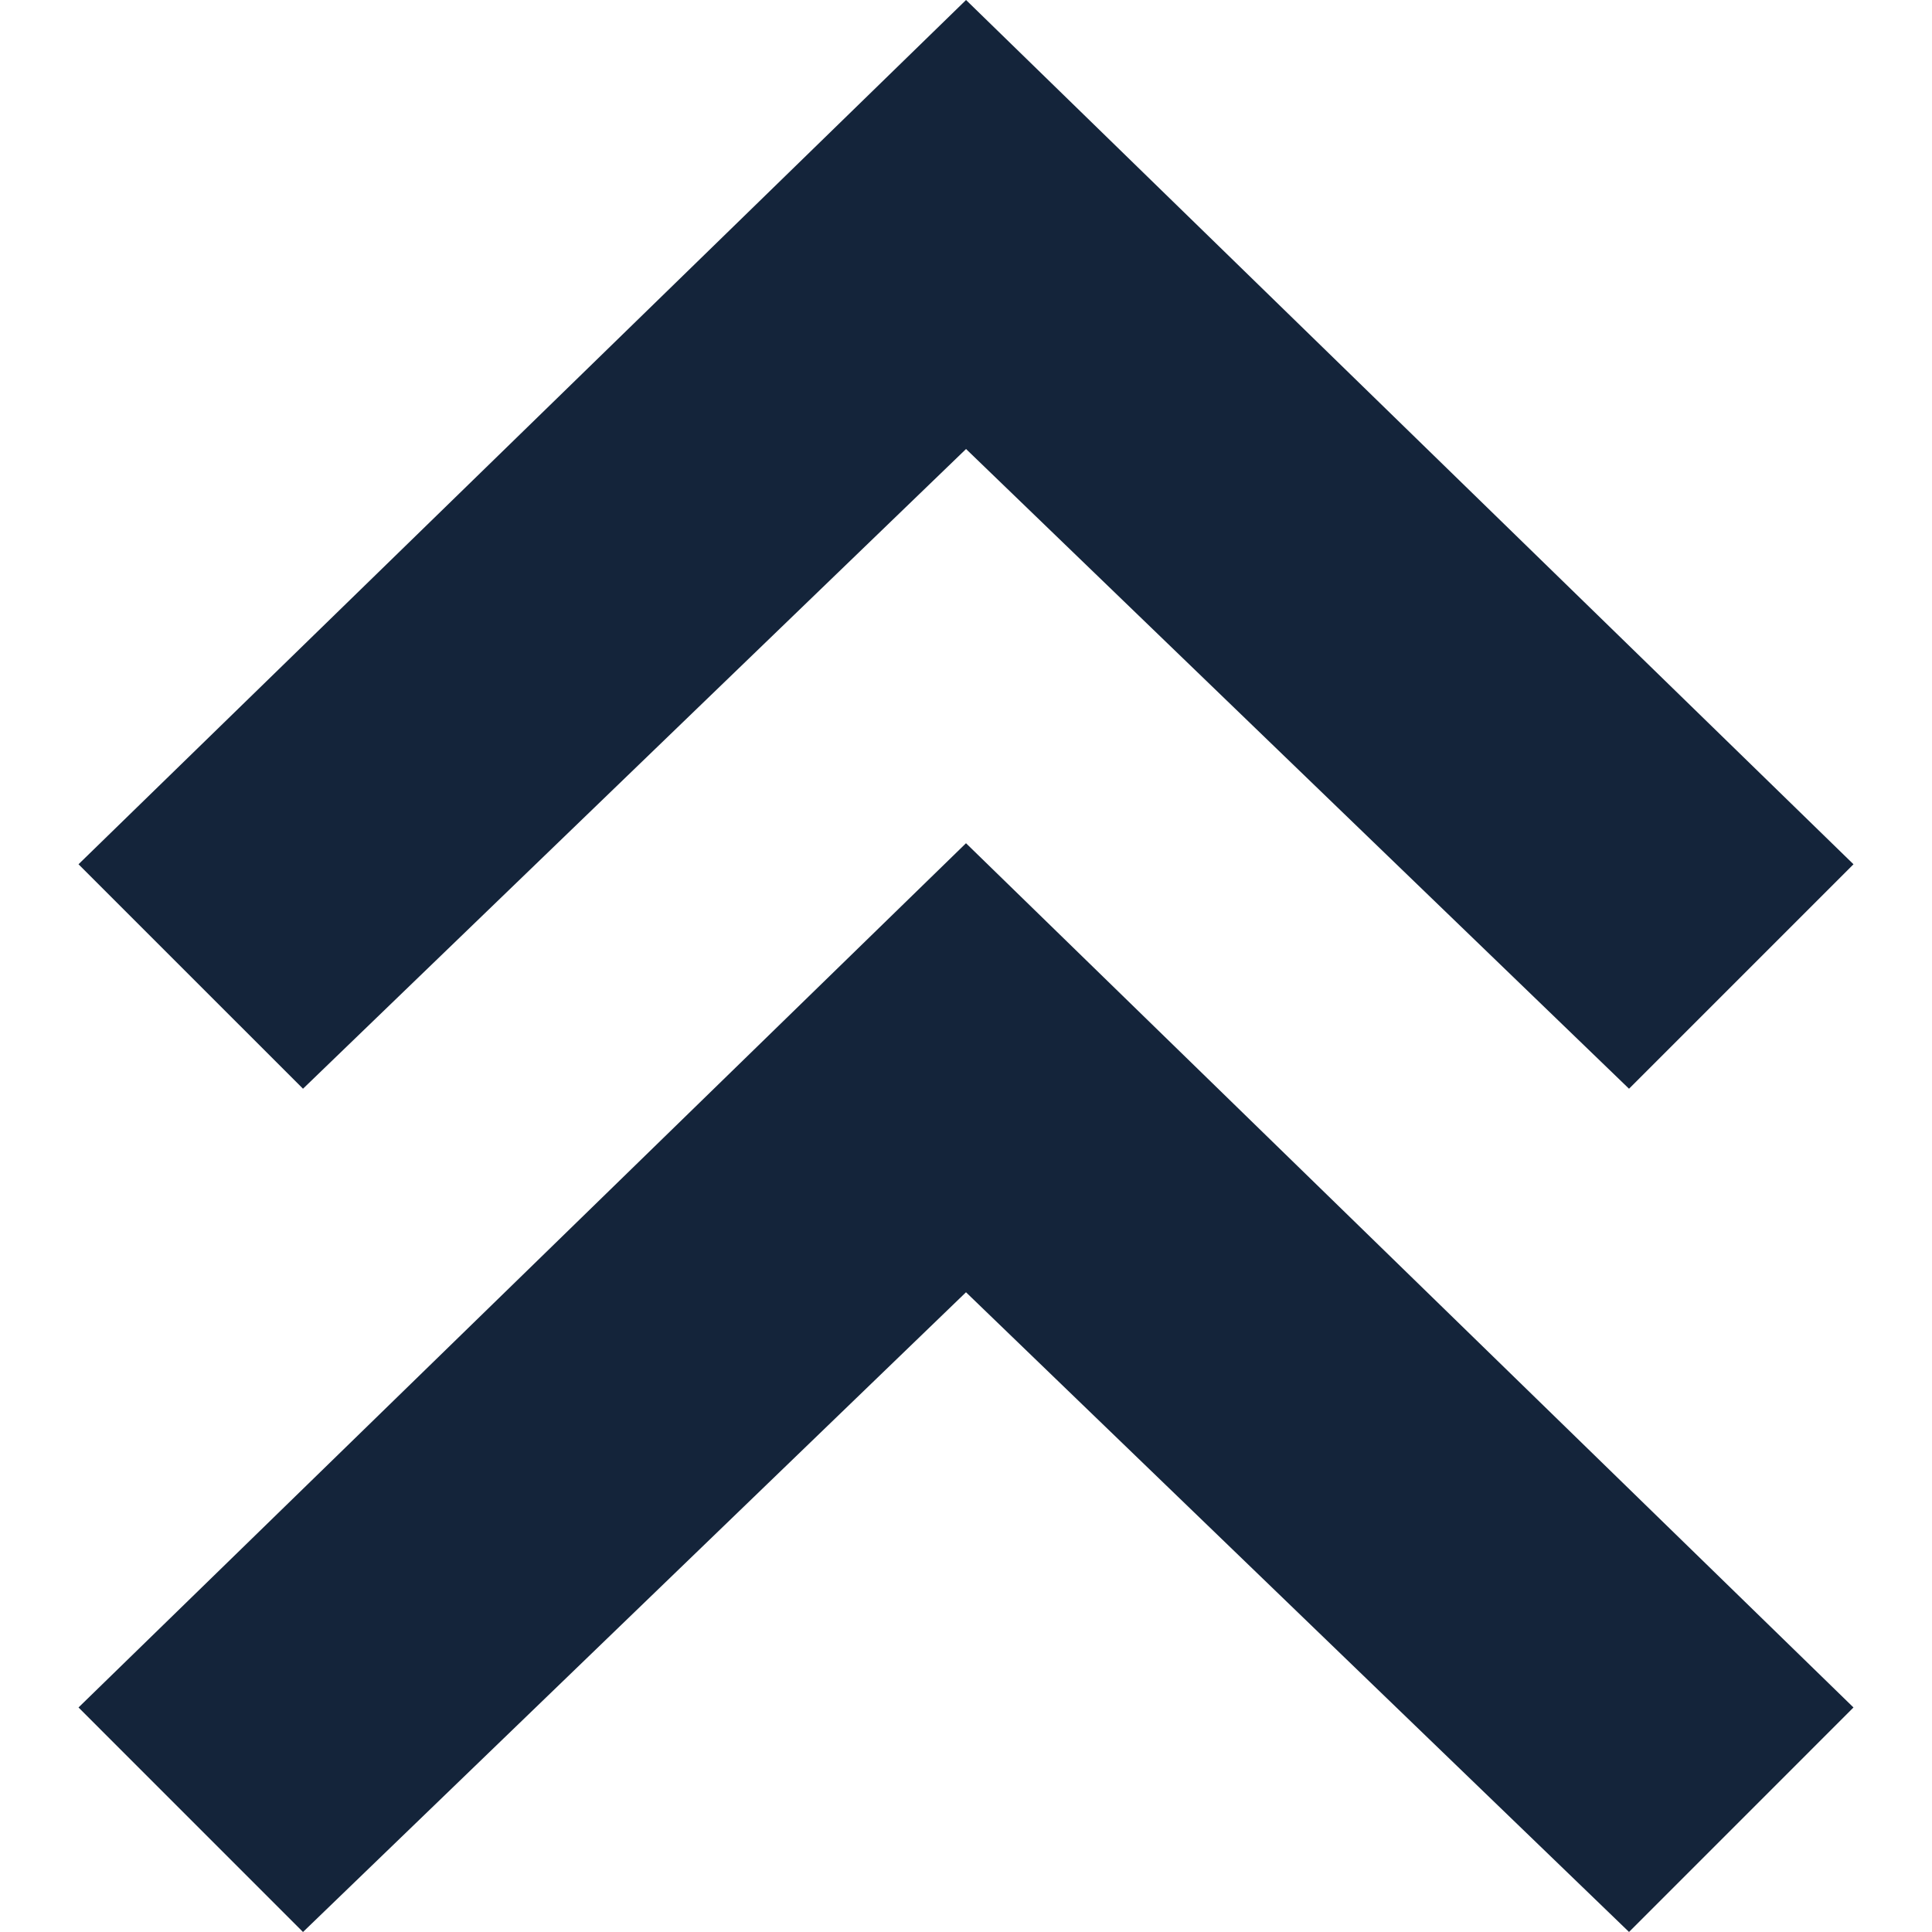
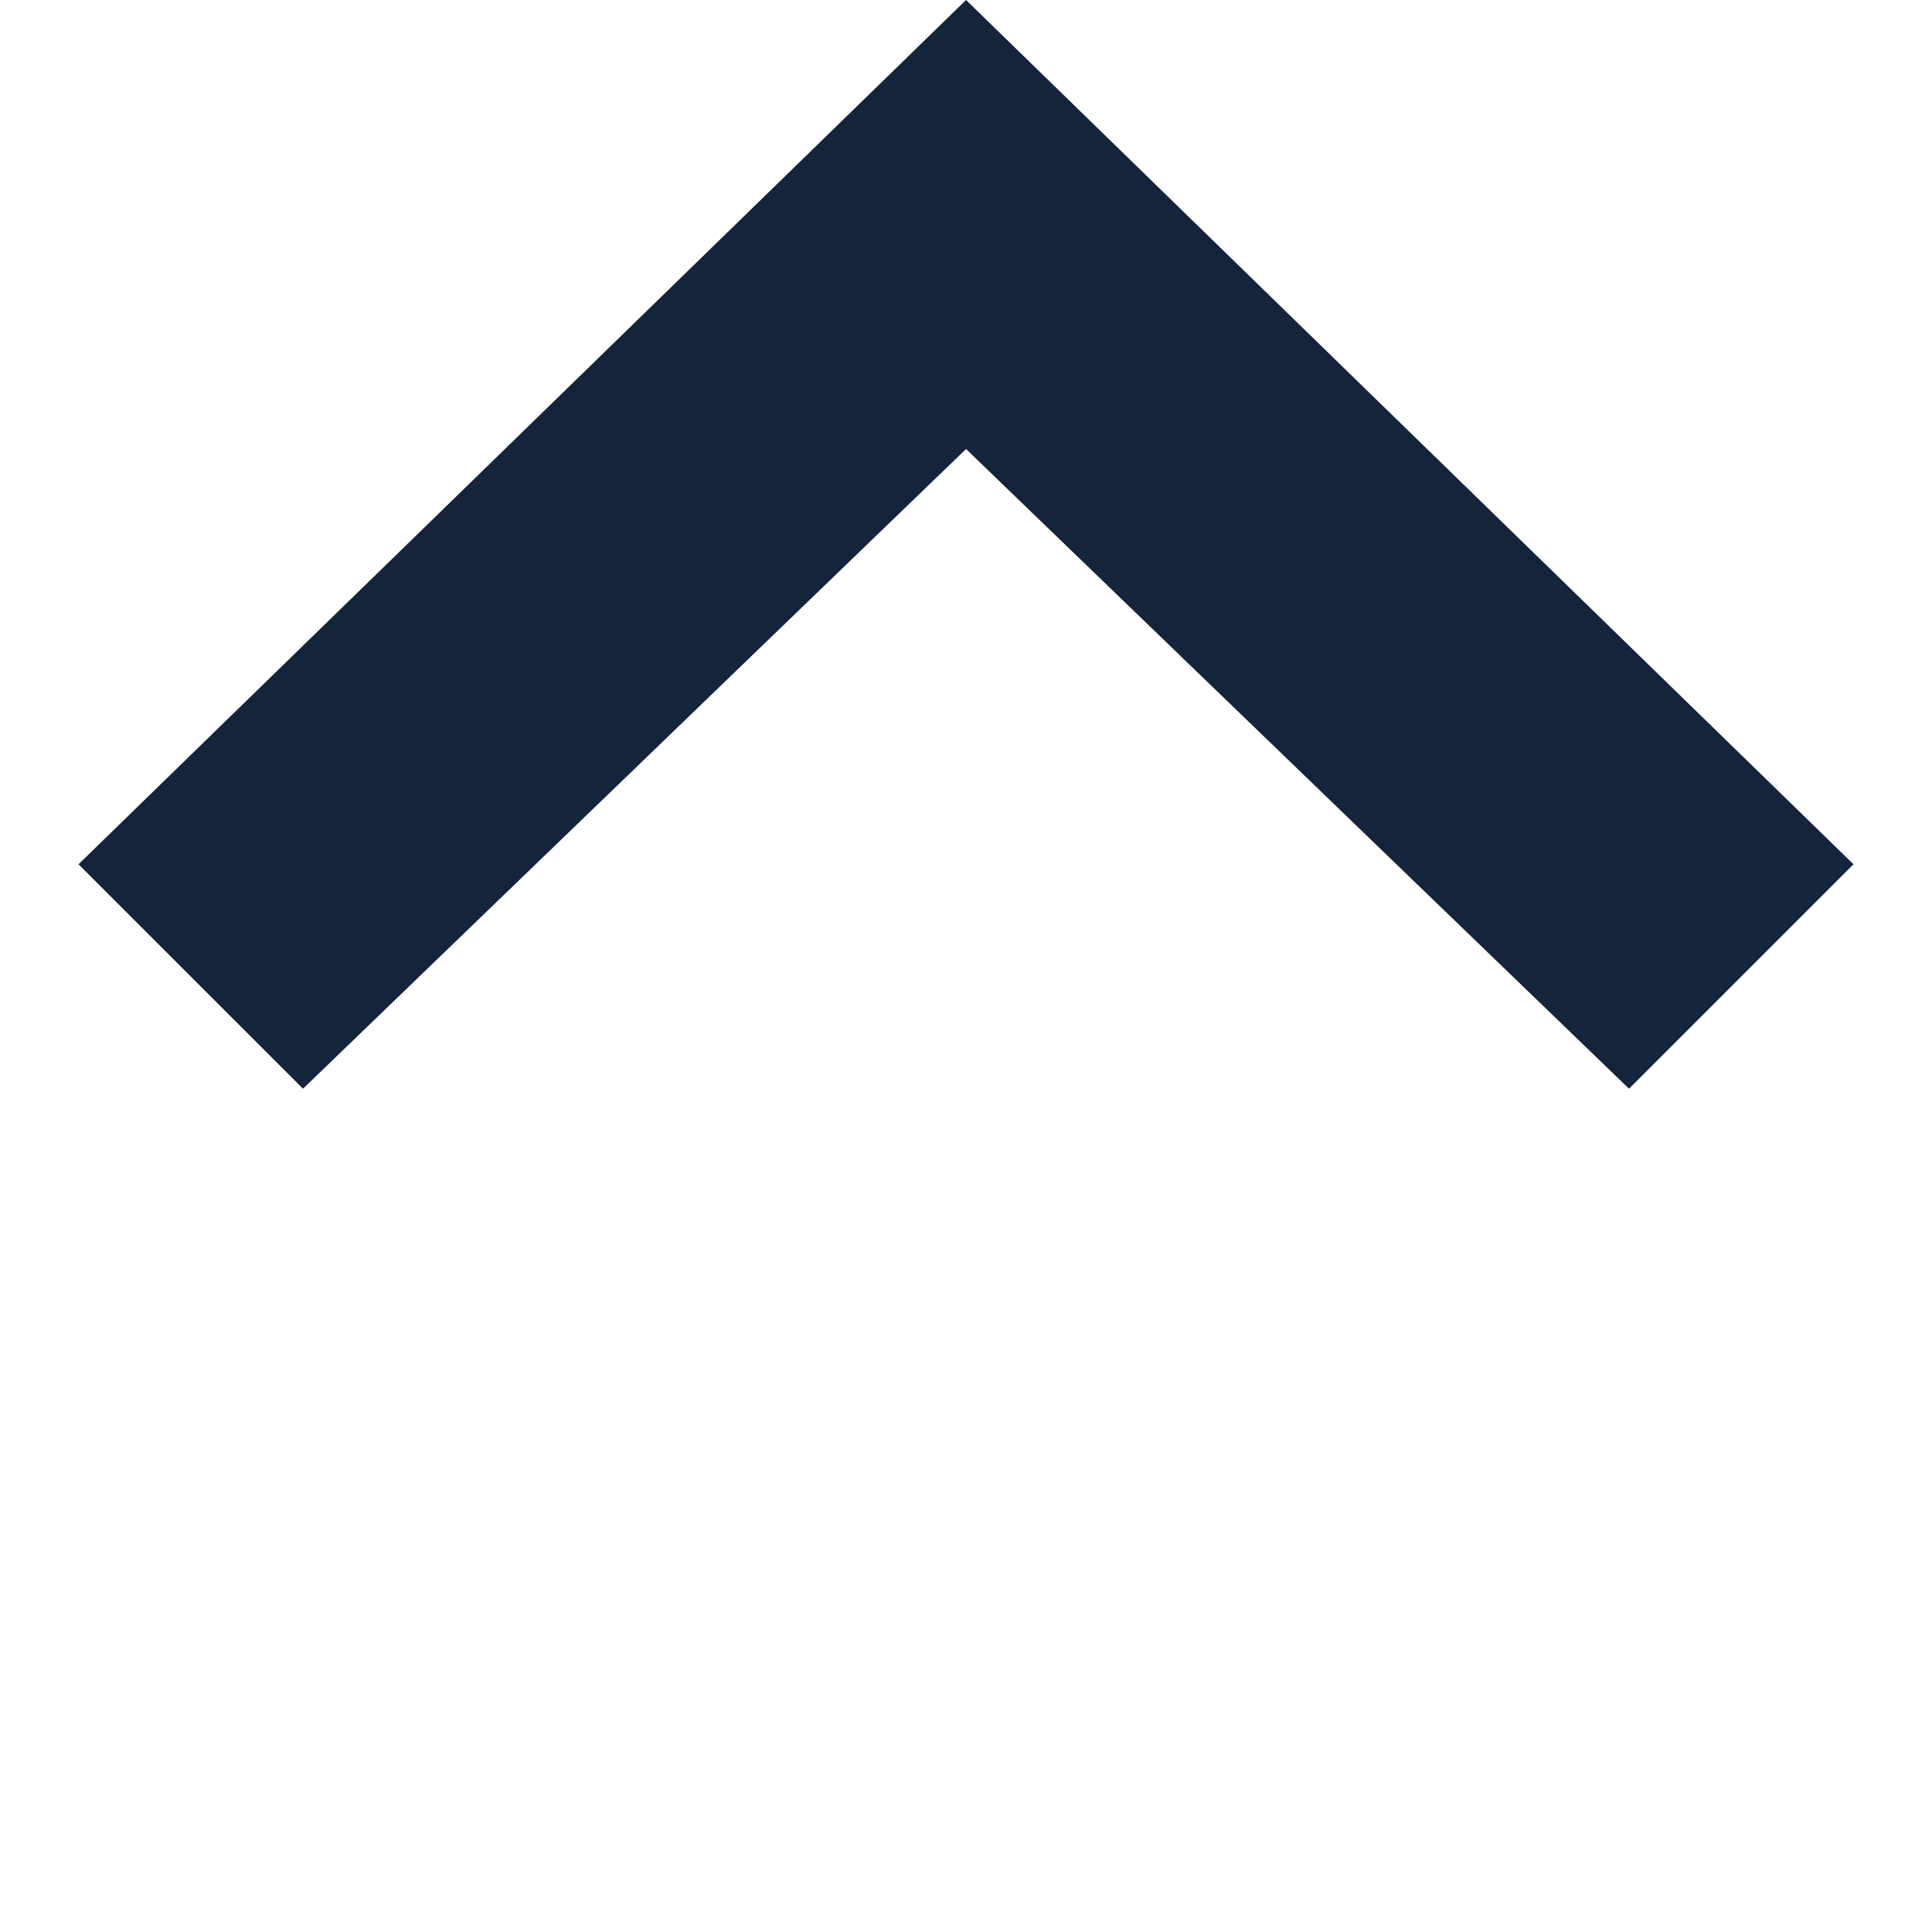
<svg xmlns="http://www.w3.org/2000/svg" version="1.1" id="Layer_1" x="0px" y="0px" width="85.04px" height="85.04px" viewBox="0 0 85.04 85.04" enable-background="new 0 0 85.04 85.04" xml:space="preserve">
  <g>
    <g>
-       <polygon fill="#14243A" points="3.456,75.157 42.52,37.116 81.584,75.157 71.704,85.038 42.52,56.881 13.337,85.04   " />
-     </g>
+       </g>
    <g>
      <polygon fill="#14243A" points="3.456,38.042 42.522,0 81.584,38.042 71.704,47.922 42.522,19.764 13.337,47.922   " />
    </g>
  </g>
</svg>